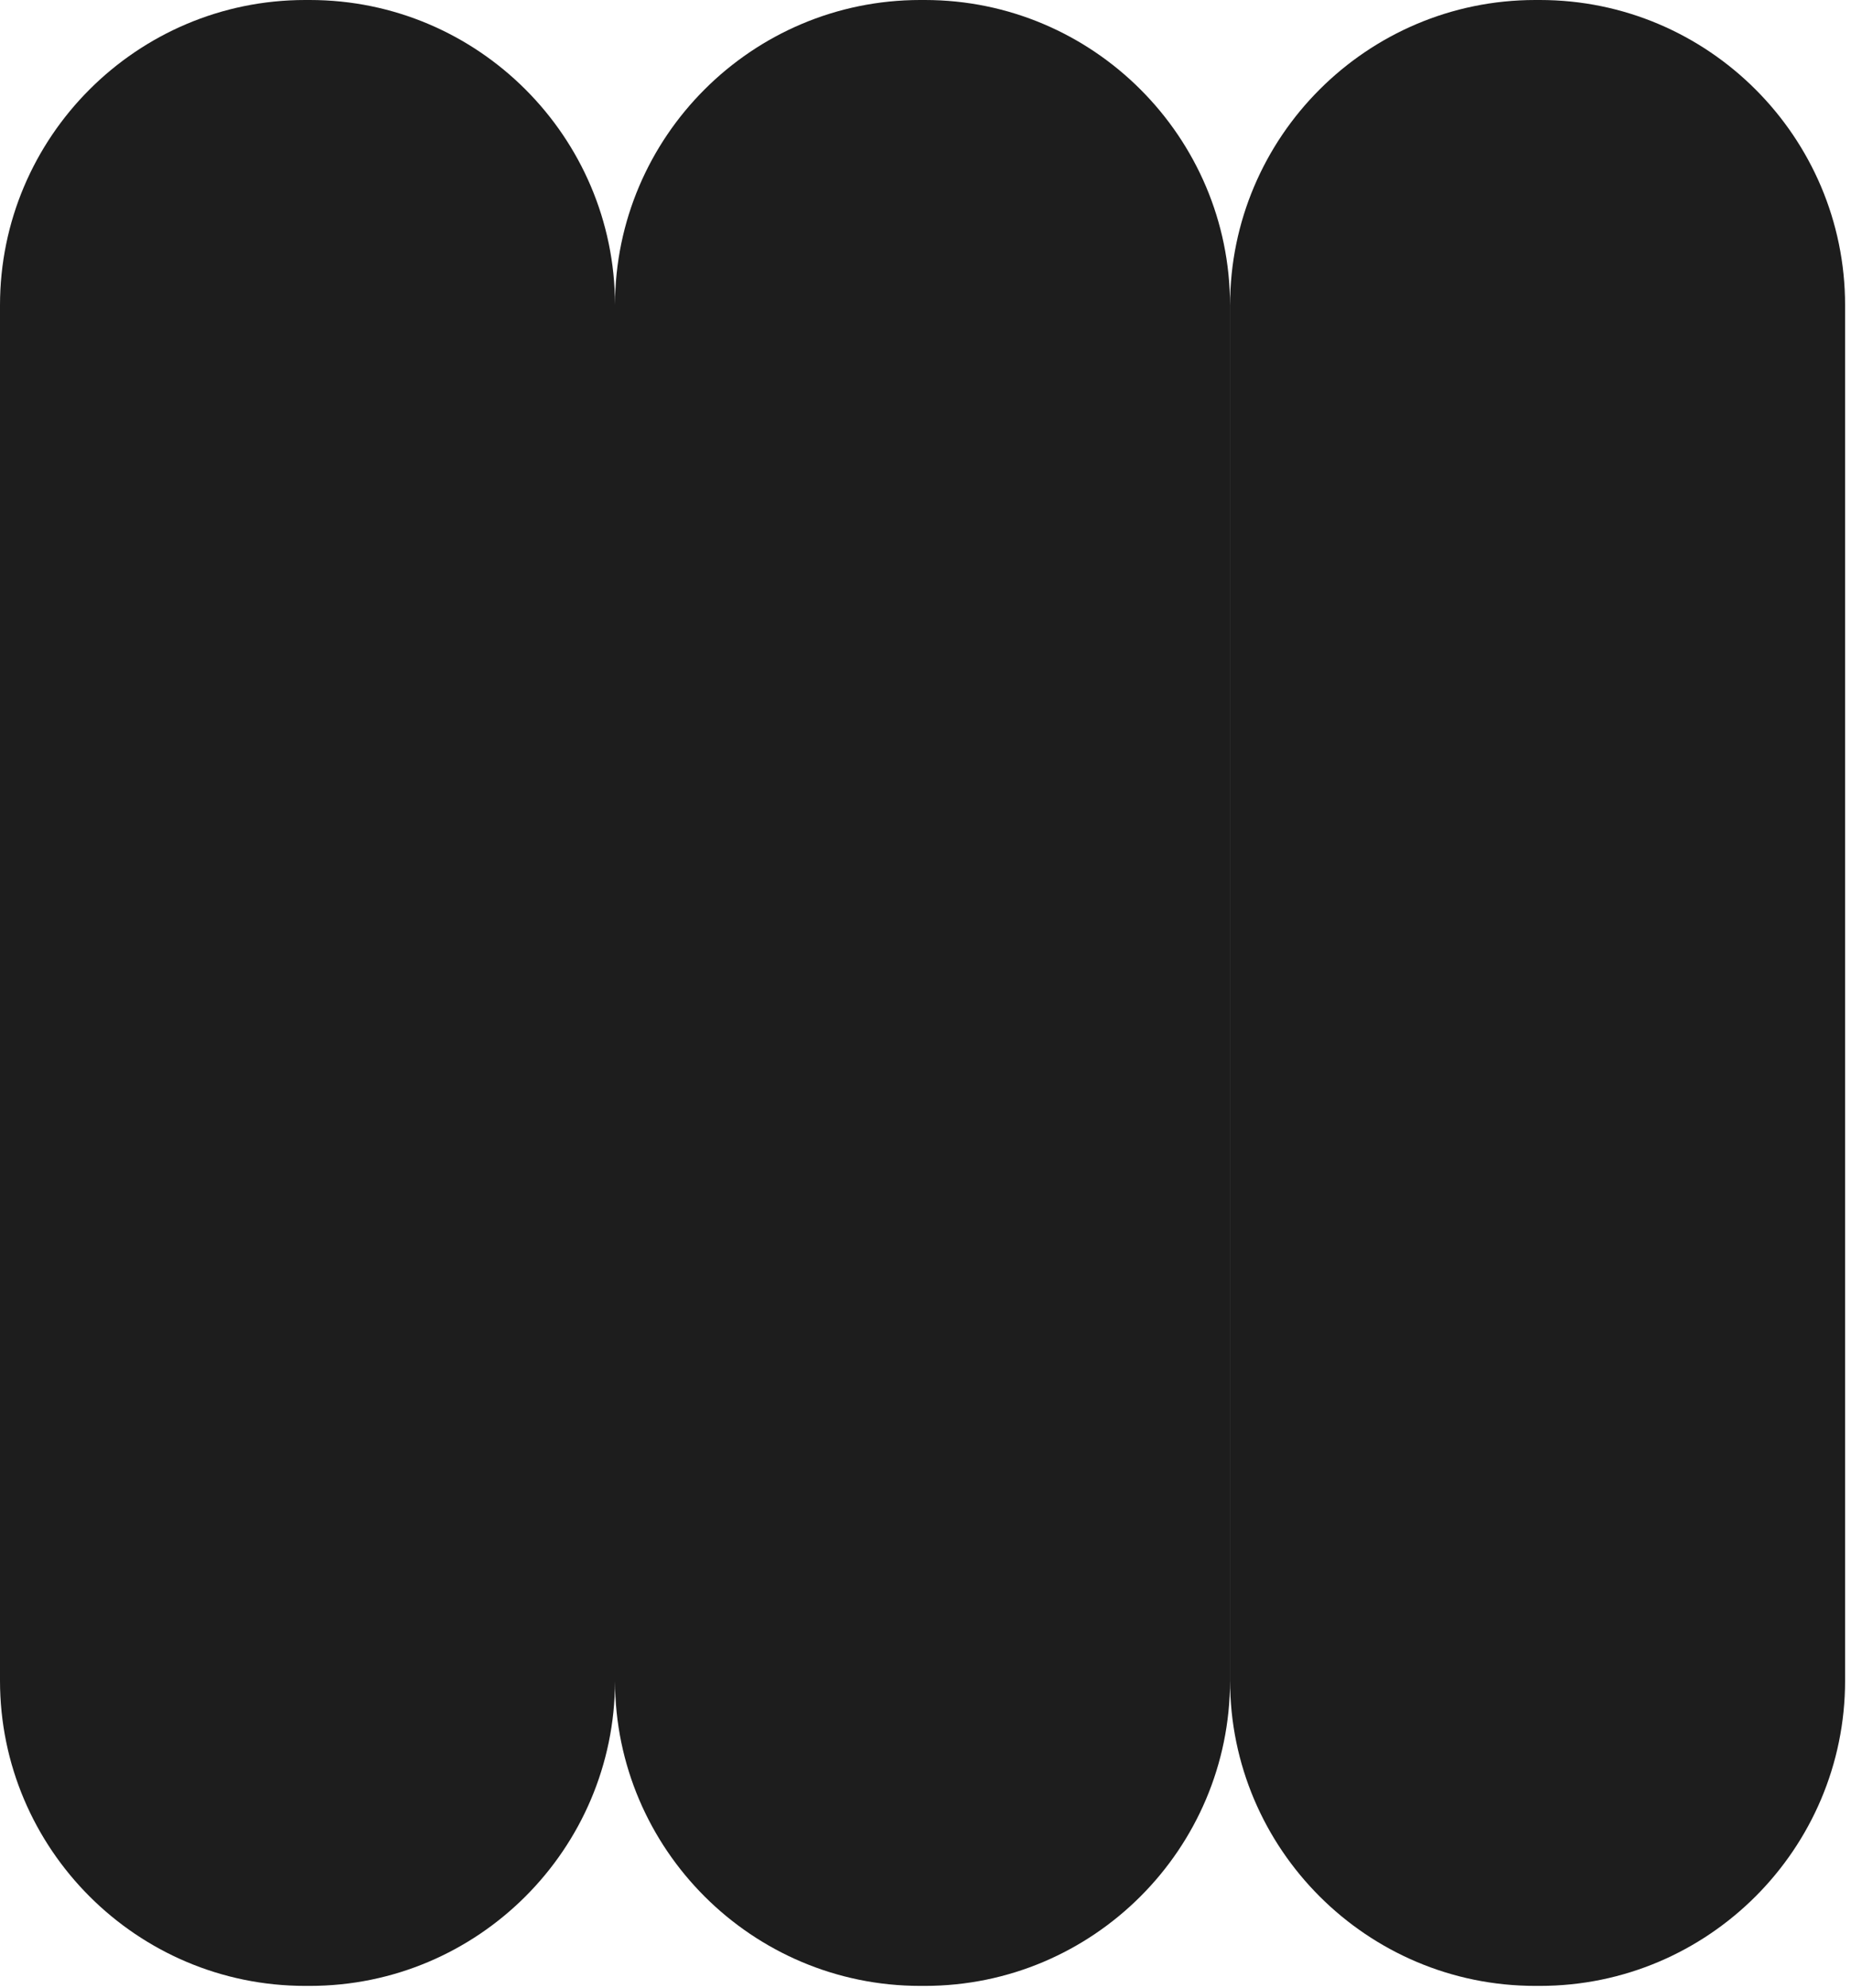
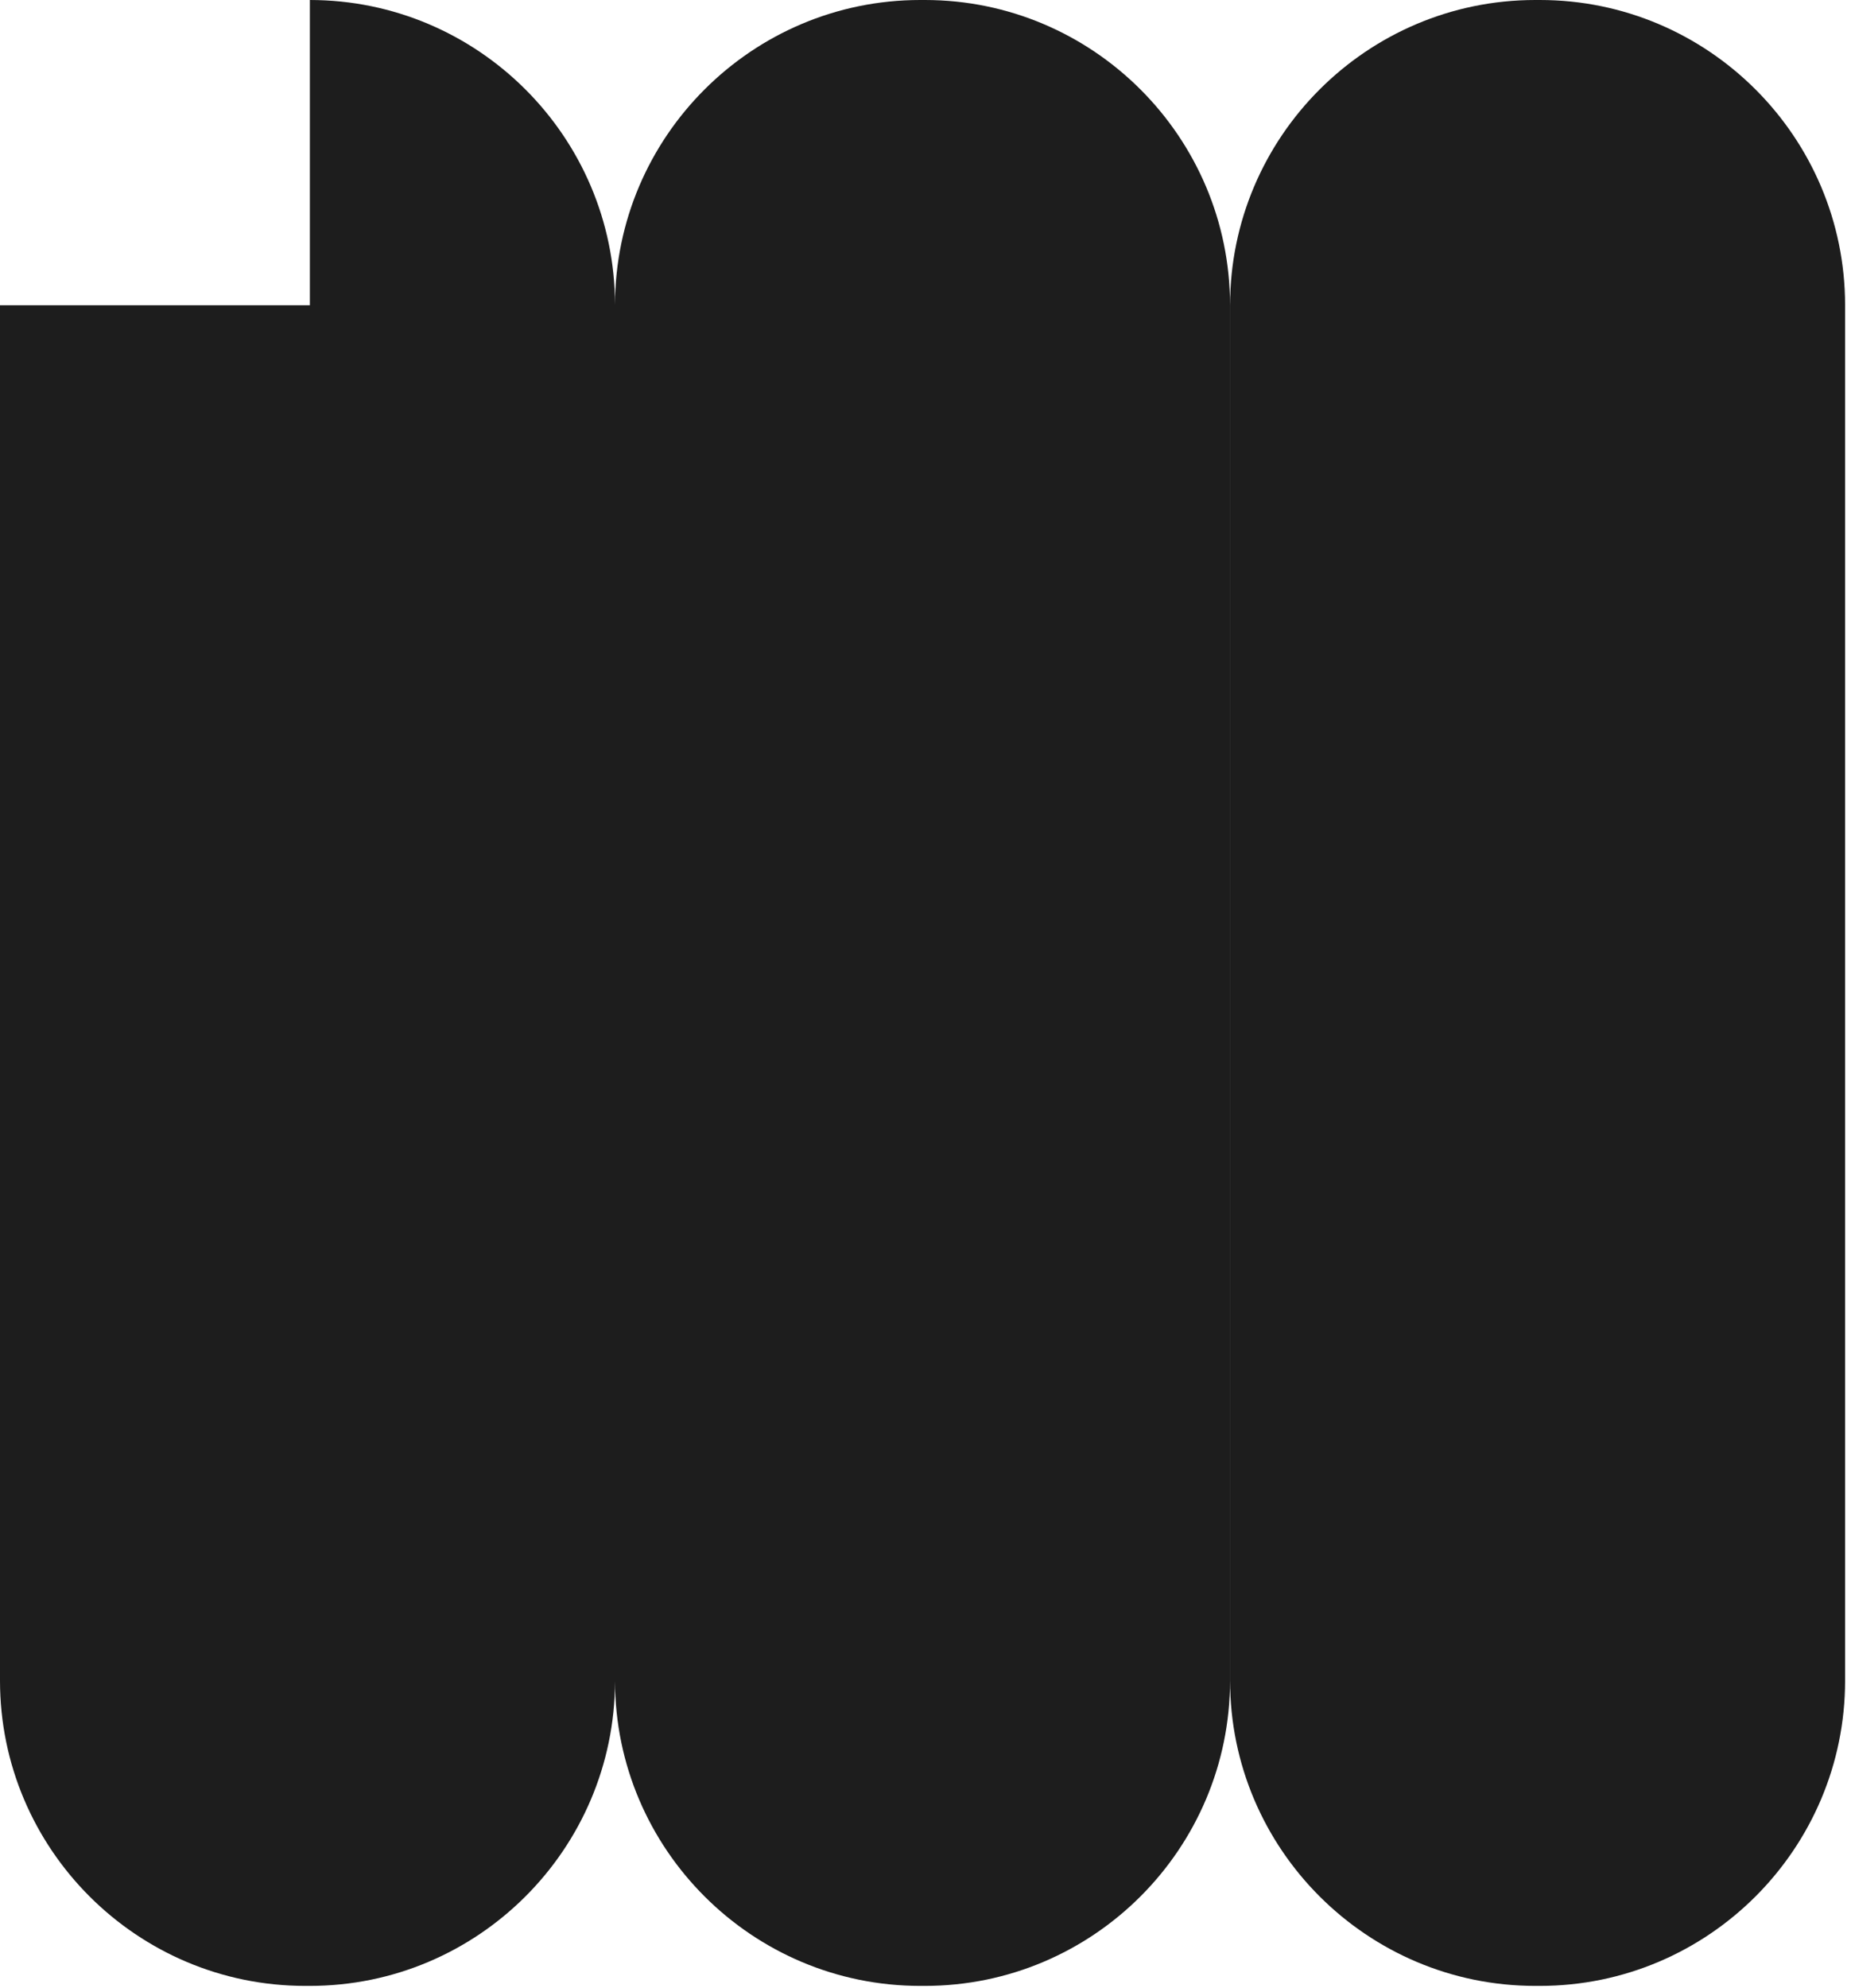
<svg xmlns="http://www.w3.org/2000/svg" width="136" height="146" viewBox="0 0 136 146" fill="none">
-   <path d="M22.767 0C35.114 1.52885e-05 45.166 10.04 45.187 22.383C45.207 10.04 55.261 0 67.608 0H67.953C80.314 0 90.375 10.061 90.375 22.422V123.434C90.375 135.794 80.314 145.855 67.953 145.855H67.608C55.261 145.855 45.207 135.815 45.187 123.472C45.166 135.815 35.114 145.855 22.767 145.855H22.421C10.061 145.855 0 135.794 0 123.434V22.421C0 10.061 10.061 0 22.421 0H22.767ZM113.145 0C125.505 5.53608e-05 135.566 10.061 135.566 22.422V123.434C135.566 135.794 125.505 145.855 113.145 145.855H112.8C100.439 145.855 90.378 135.794 90.378 123.434V22.422C90.378 10.061 100.439 0 112.8 0H113.145Z" fill="#1D1D1D" />
+   <path d="M22.767 0C35.114 1.52885e-05 45.166 10.04 45.187 22.383C45.207 10.04 55.261 0 67.608 0H67.953C80.314 0 90.375 10.061 90.375 22.422V123.434C90.375 135.794 80.314 145.855 67.953 145.855H67.608C55.261 145.855 45.207 135.815 45.187 123.472C45.166 135.815 35.114 145.855 22.767 145.855H22.421C10.061 145.855 0 135.794 0 123.434V22.421H22.767ZM113.145 0C125.505 5.53608e-05 135.566 10.061 135.566 22.422V123.434C135.566 135.794 125.505 145.855 113.145 145.855H112.8C100.439 145.855 90.378 135.794 90.378 123.434V22.422C90.378 10.061 100.439 0 112.8 0H113.145Z" fill="#1D1D1D" />
</svg>